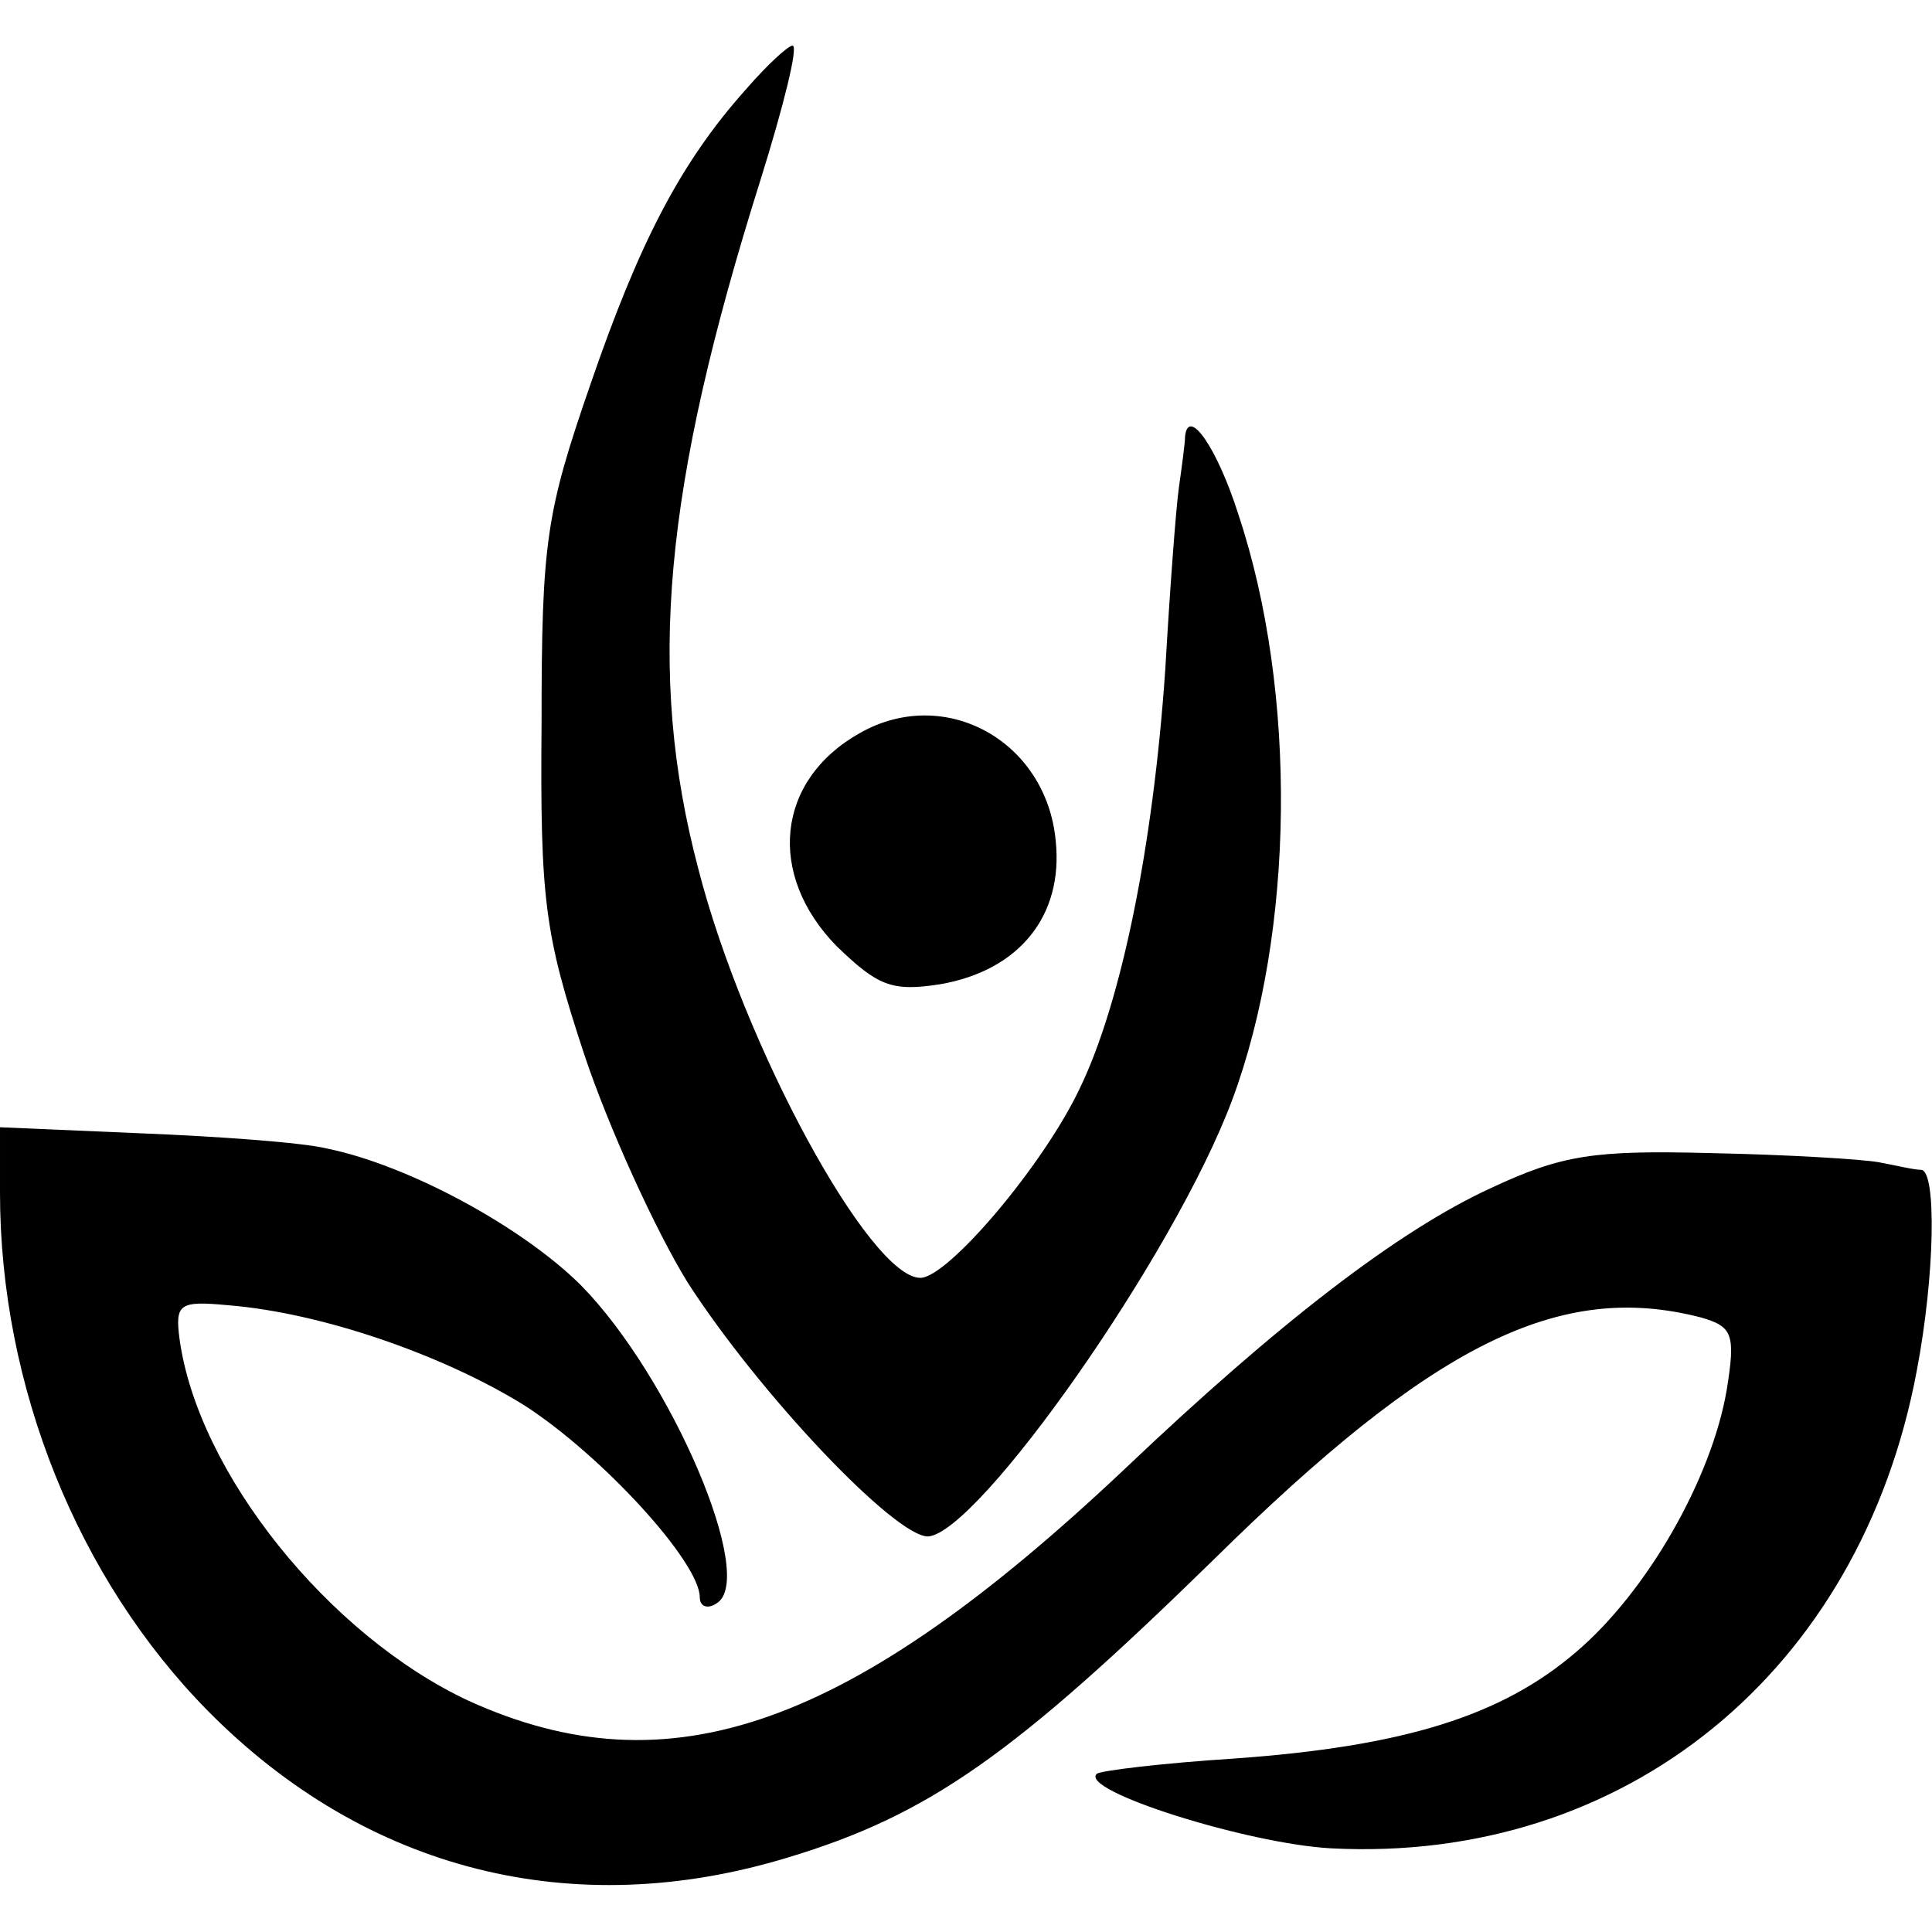
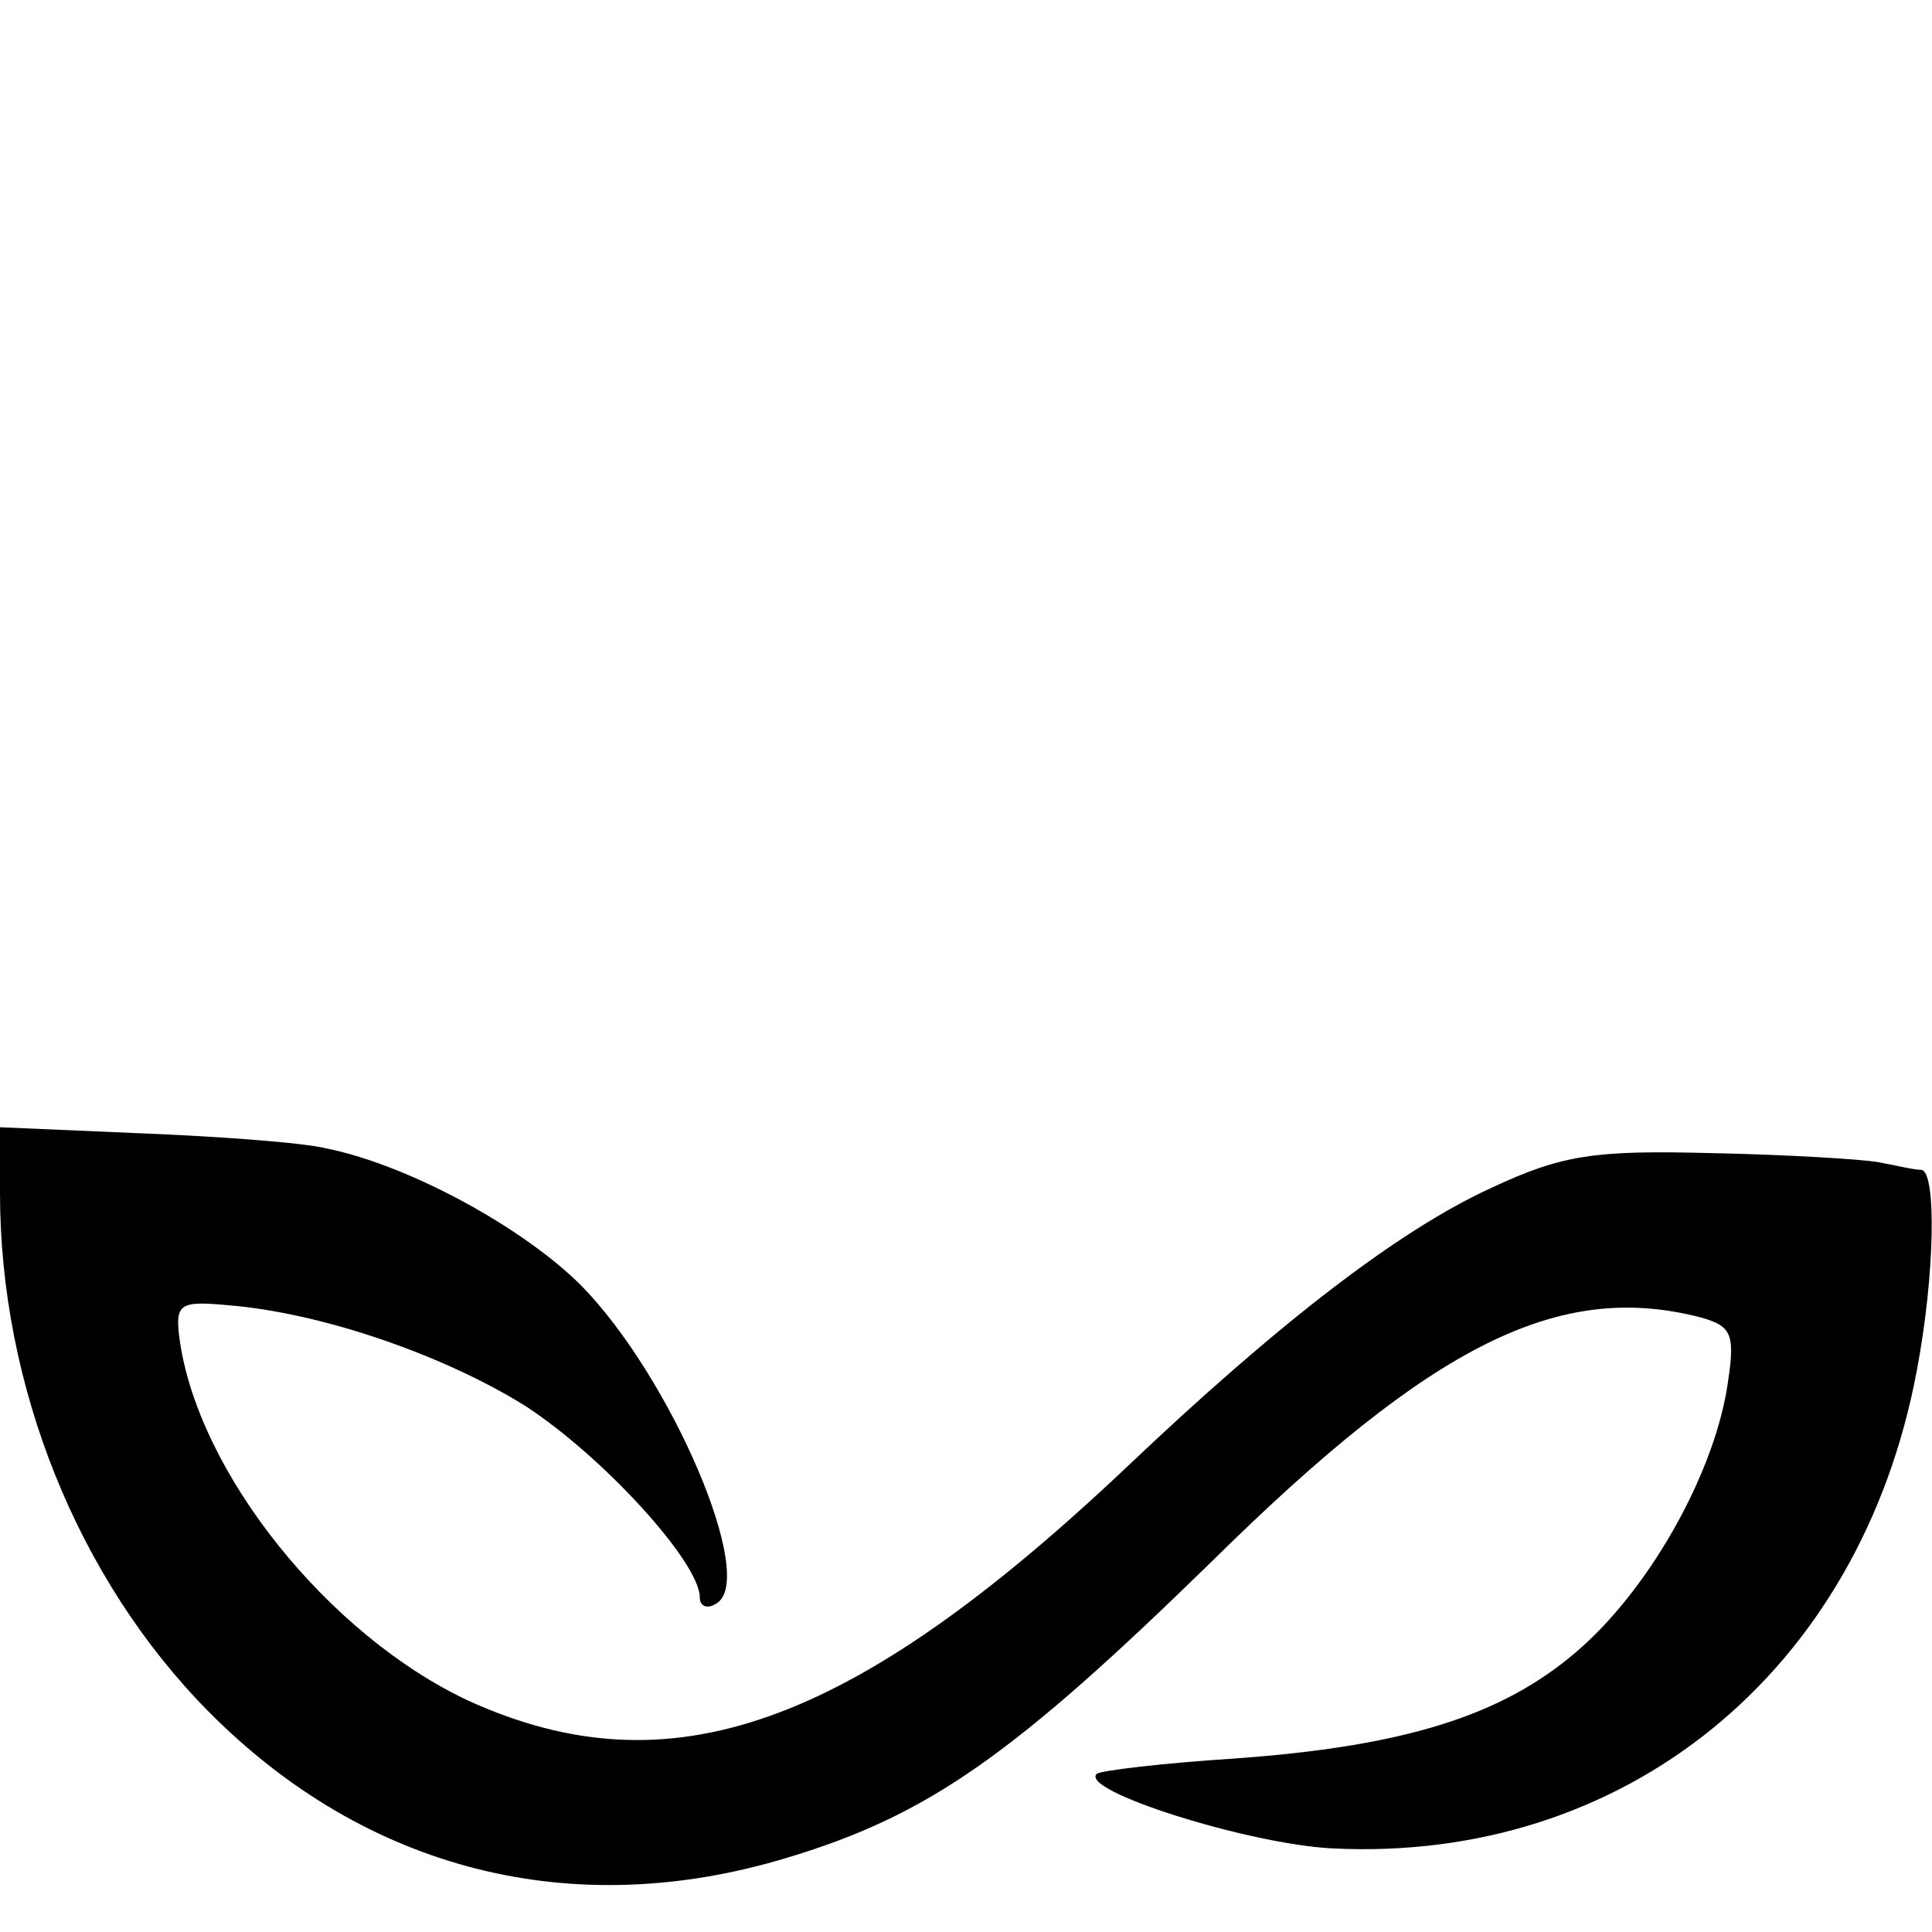
<svg xmlns="http://www.w3.org/2000/svg" version="1.0" width="127pt" height="127pt" viewBox="0 0 127 127" preserveAspectRatio="xMidYMid meet">
  <g transform="translate(0,127) scale(0.1,-0.1)" fill="#000000" stroke="none">
-     <path d="M491 1212 c-44 -49 -71 -102 -103 -195 -29 -84 -32 -103 -32 -222 -1 -117 2 -139 28 -218 16 -48 47 -116 68 -150 47 -73 136 -167 158 -167 33 2 162 185 200 287 41 110 43 268 4 385 -14 44 -33 71 -35 51 0 -4 -2 -19 -4 -33 -2 -14 -6 -68 -9 -120 -8 -117 -29 -219 -56 -275 -24 -51 -87 -125 -105 -125 -33 0 -116 152 -146 269 -34 129 -23 250 41 453 15 48 25 88 21 88 -3 0 -17 -13 -30 -28z" />
-     <path d="M565 788 c-55 -31 -61 -93 -15 -140 27 -26 36 -30 68 -25 52 9 81 45 76 94 -6 66 -73 103 -129 71z" />
    <path d="M0 486 c0 -127 51 -254 137 -341 104 -105 240 -139 381 -96 93 28 149 68 279 195 145 143 228 184 321 160 21 -6 23 -11 17 -48 -10 -58 -52 -132 -99 -172 -49 -42 -113 -62 -225 -70 -47 -3 -88 -8 -90 -10 -12 -11 99 -46 154 -49 193 -10 348 116 385 314 12 63 13 131 3 132 -5 0 -17 3 -28 5 -11 2 -60 5 -110 6 -77 2 -98 -1 -145 -23 -61 -28 -140 -89 -240 -184 -181 -171 -300 -213 -432 -153 -92 43 -178 150 -190 238 -3 23 0 25 32 22 62 -5 142 -33 195 -66 51 -33 115 -103 115 -126 0 -6 5 -8 11 -4 27 16 -30 149 -89 209 -38 38 -113 79 -167 90 -16 4 -72 8 -122 10 l-93 4 0 -43z" />
  </g>
</svg>